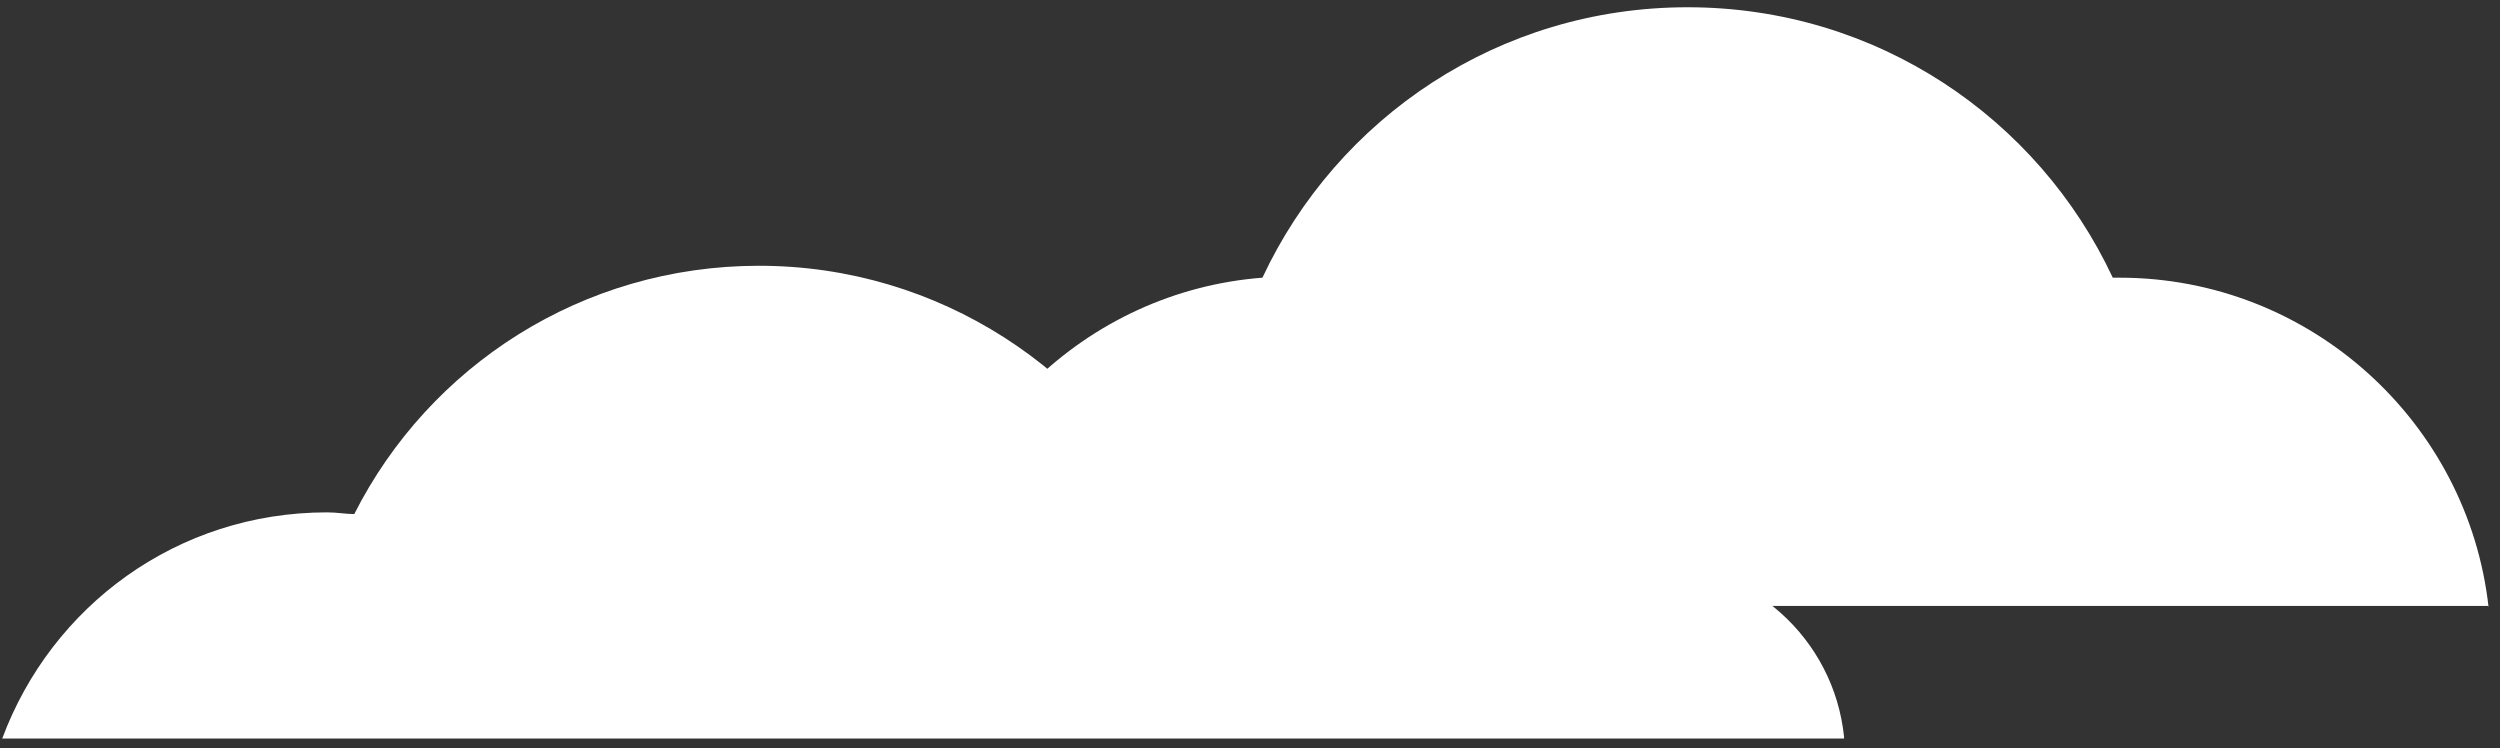
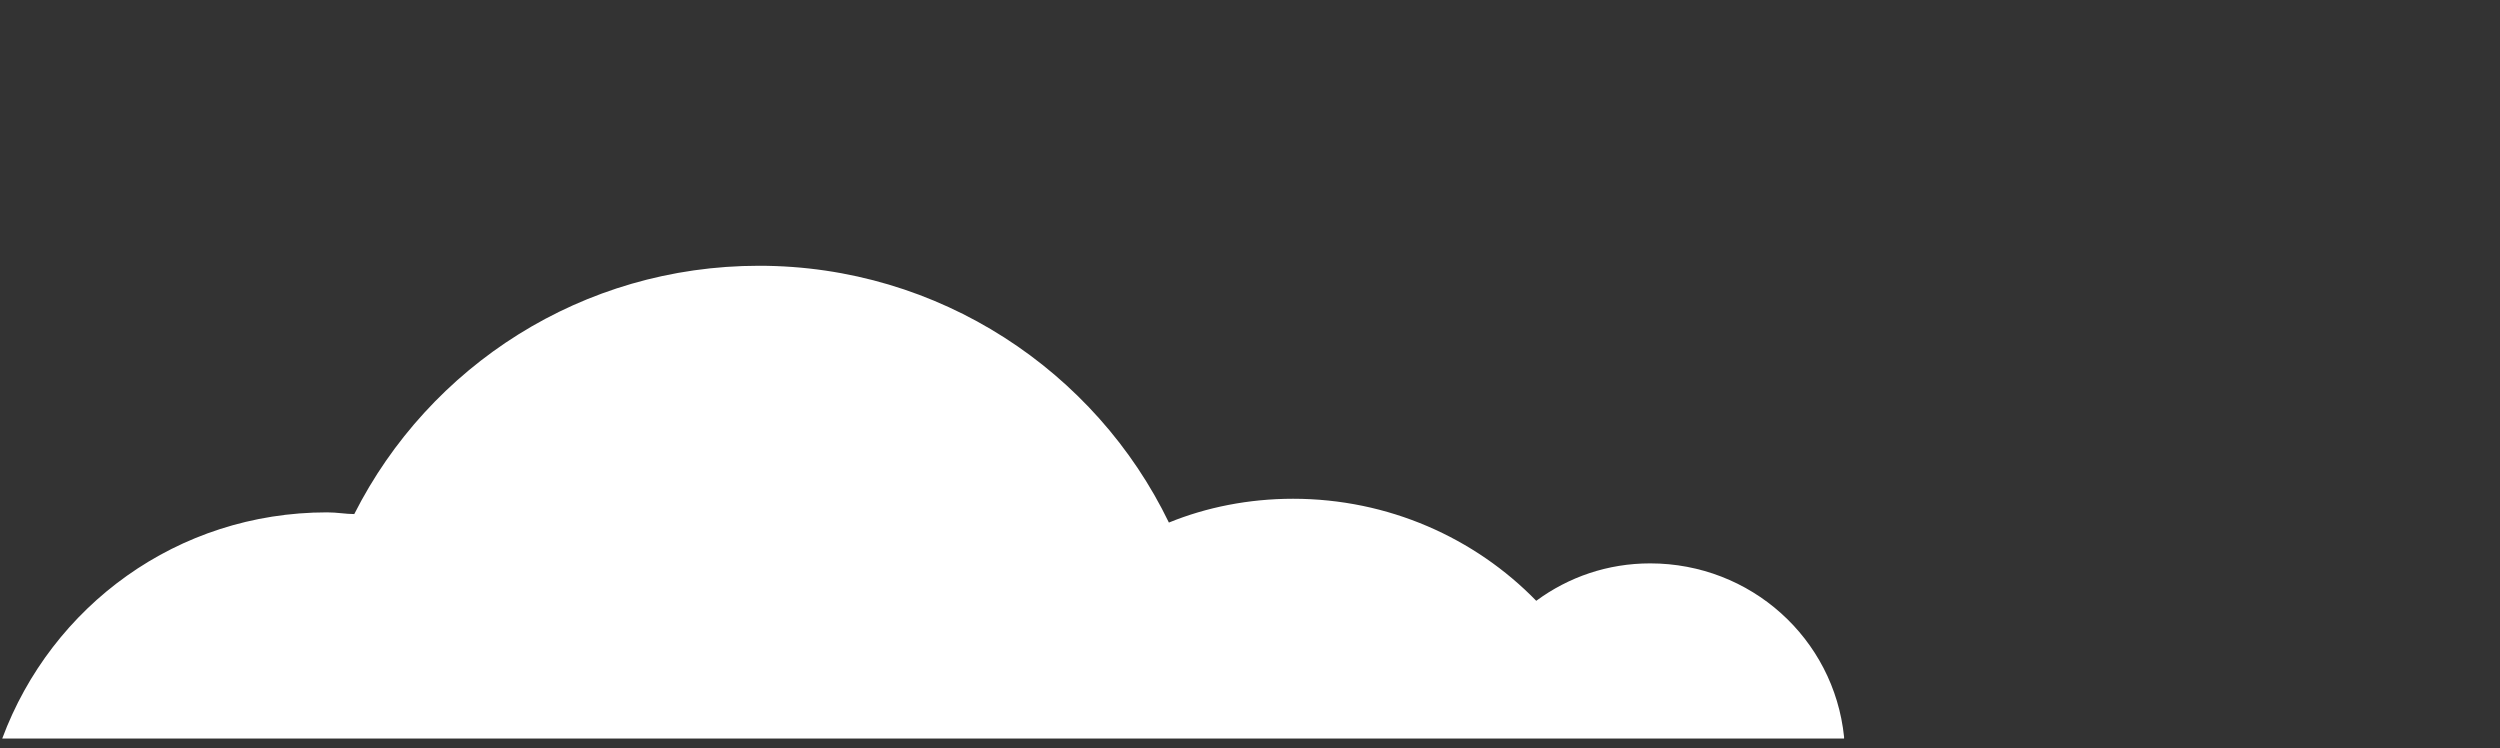
<svg xmlns="http://www.w3.org/2000/svg" width="147" height="44" viewBox="0 0 147 44" fill="none">
  <rect x="0" y="0" width="147" height="44" fill="#333333" stroke="none" />
-   <path d="M146.331 35.727C145.131 24.828 135.831 16.328 124.631 16.328C124.531 16.328 124.331 16.328 124.231 16.328C119.831 6.927 110.331 0.427 99.231 0.427C88.131 0.427 78.631 6.927 74.231 16.328C63.831 17.128 55.431 25.328 54.331 35.627H146.331V35.727Z" fill="white" />
  <path d="M108.431 43.327C107.831 37.527 102.931 33.127 97.031 33.127C94.531 33.127 92.231 33.927 90.331 35.327C86.731 31.627 81.631 29.327 76.031 29.327C73.431 29.327 70.931 29.827 68.731 30.727C64.431 21.827 55.231 15.627 44.631 15.627C34.231 15.627 25.231 21.527 20.831 30.227C20.331 30.227 19.831 30.127 19.231 30.127C10.431 30.127 3.031 35.627 0.131 43.427H108.431V43.327Z" fill="white" />
</svg>